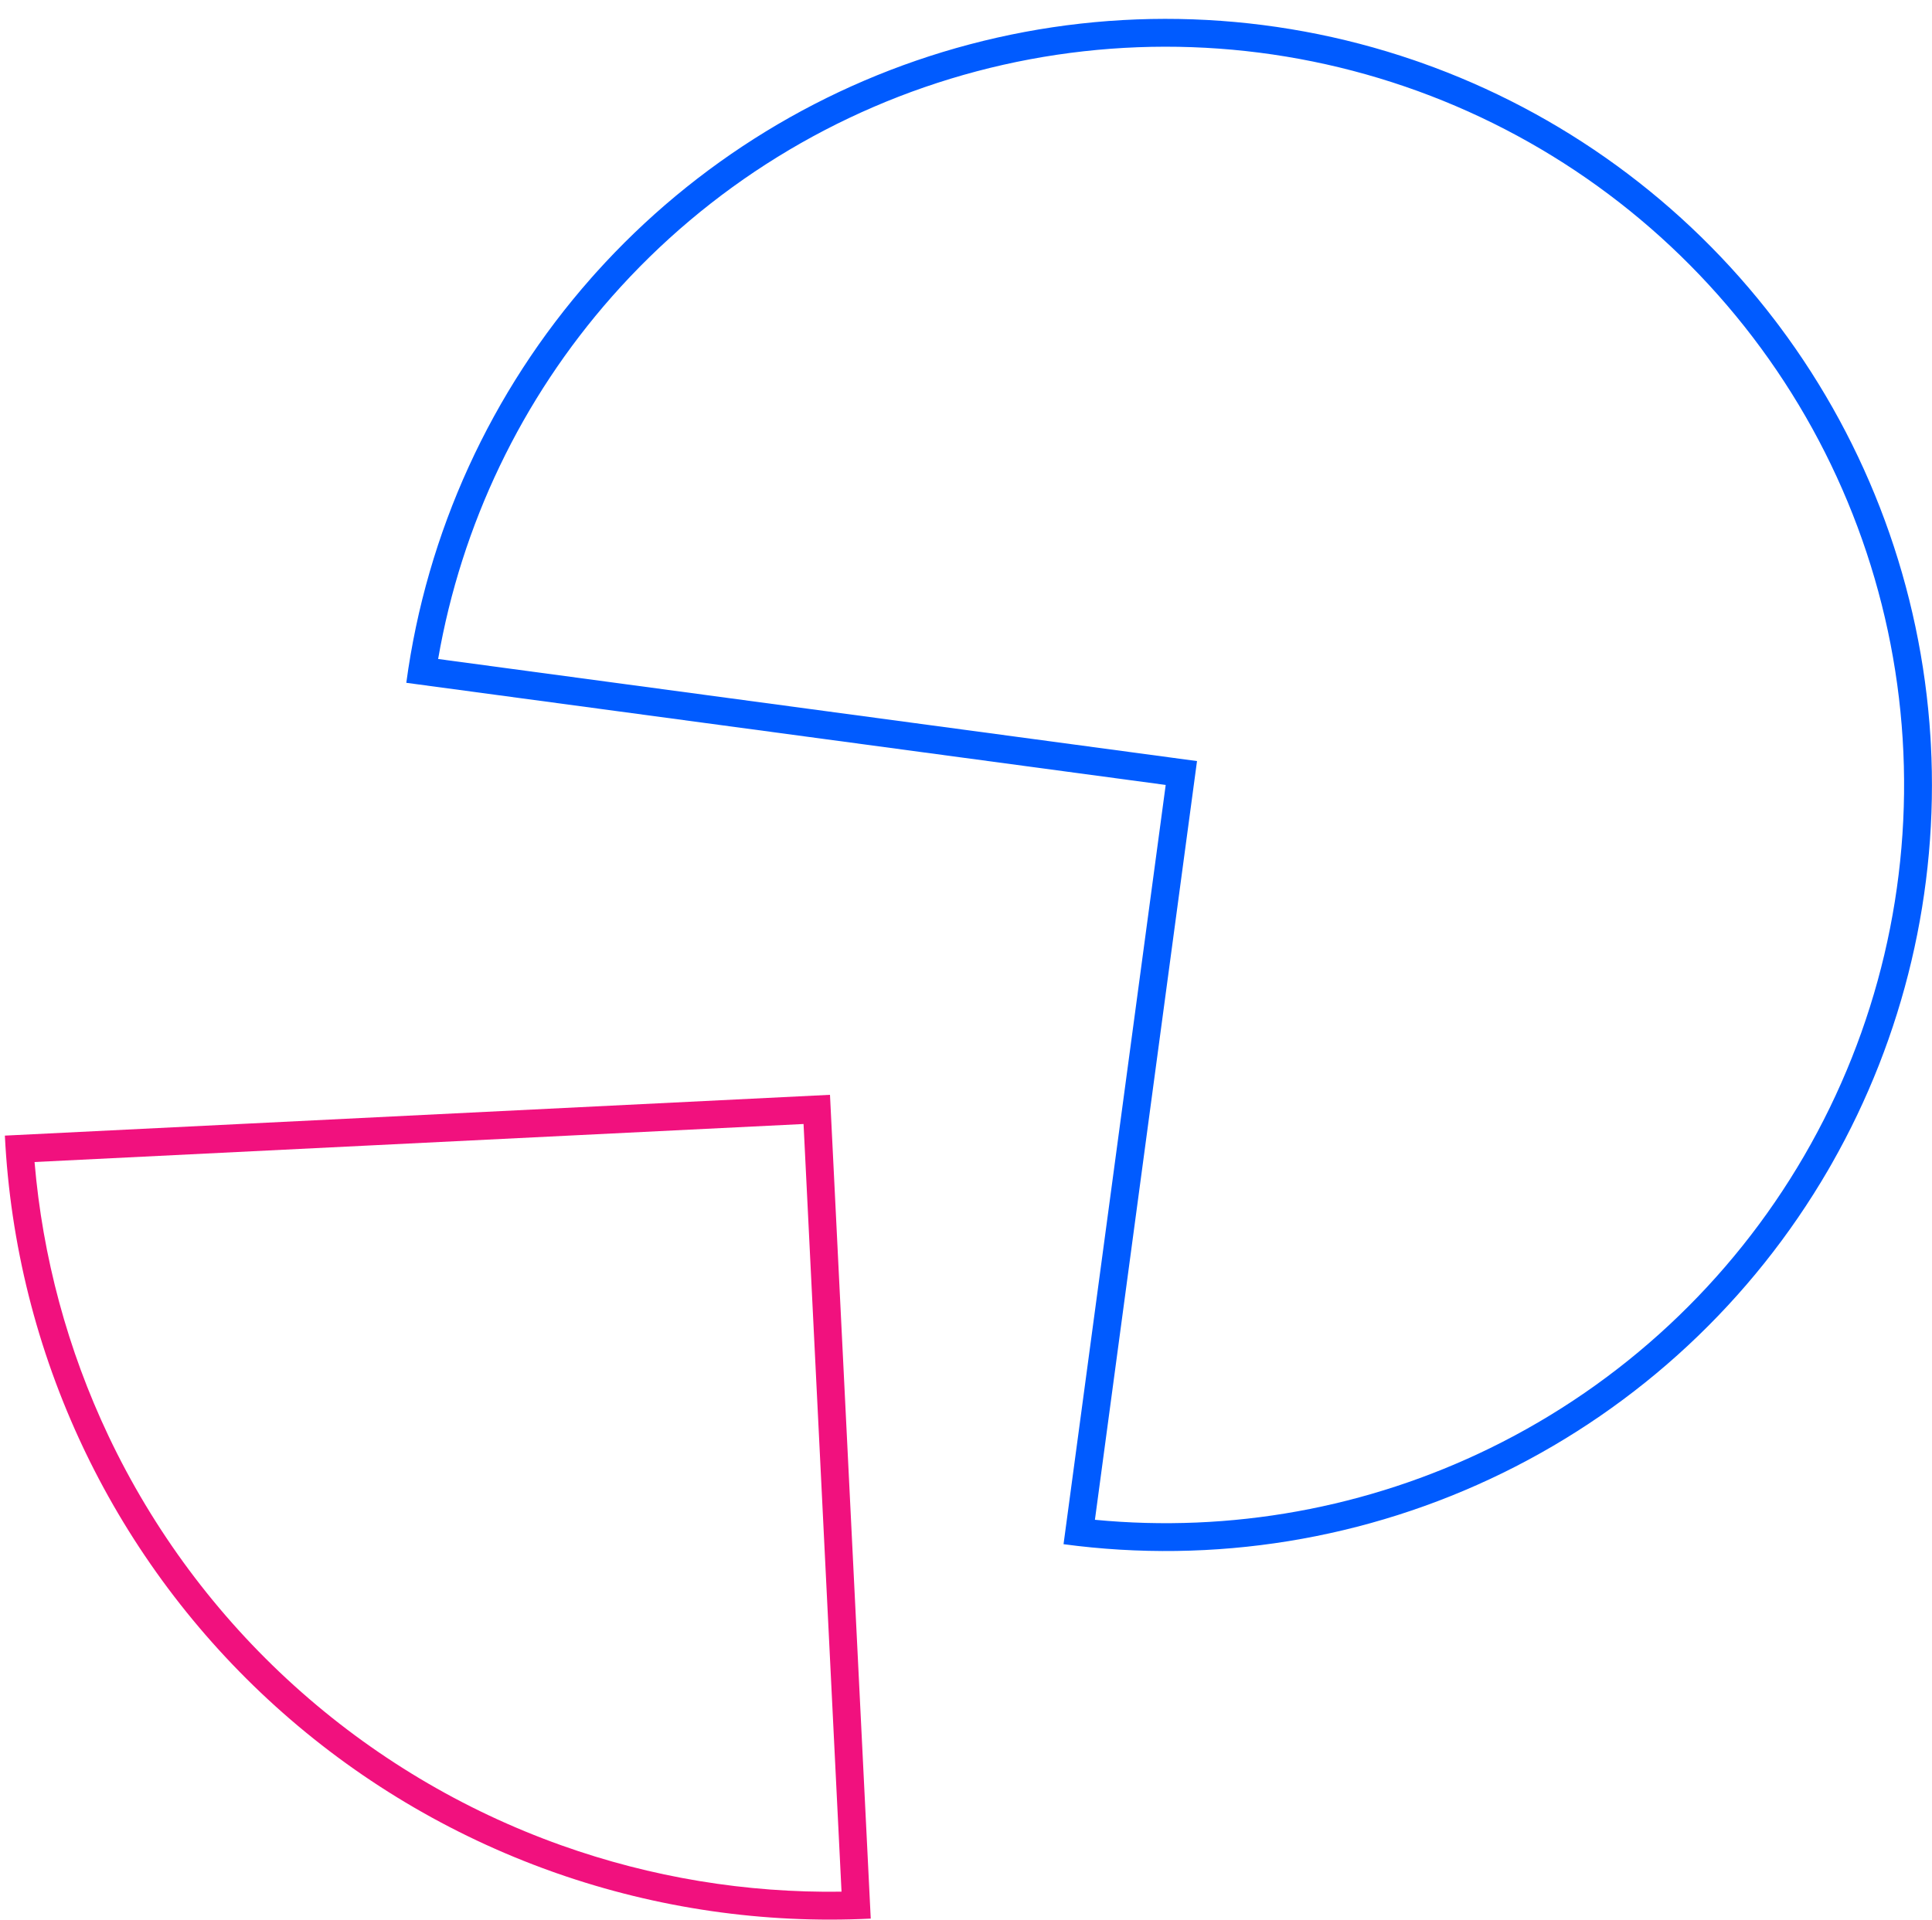
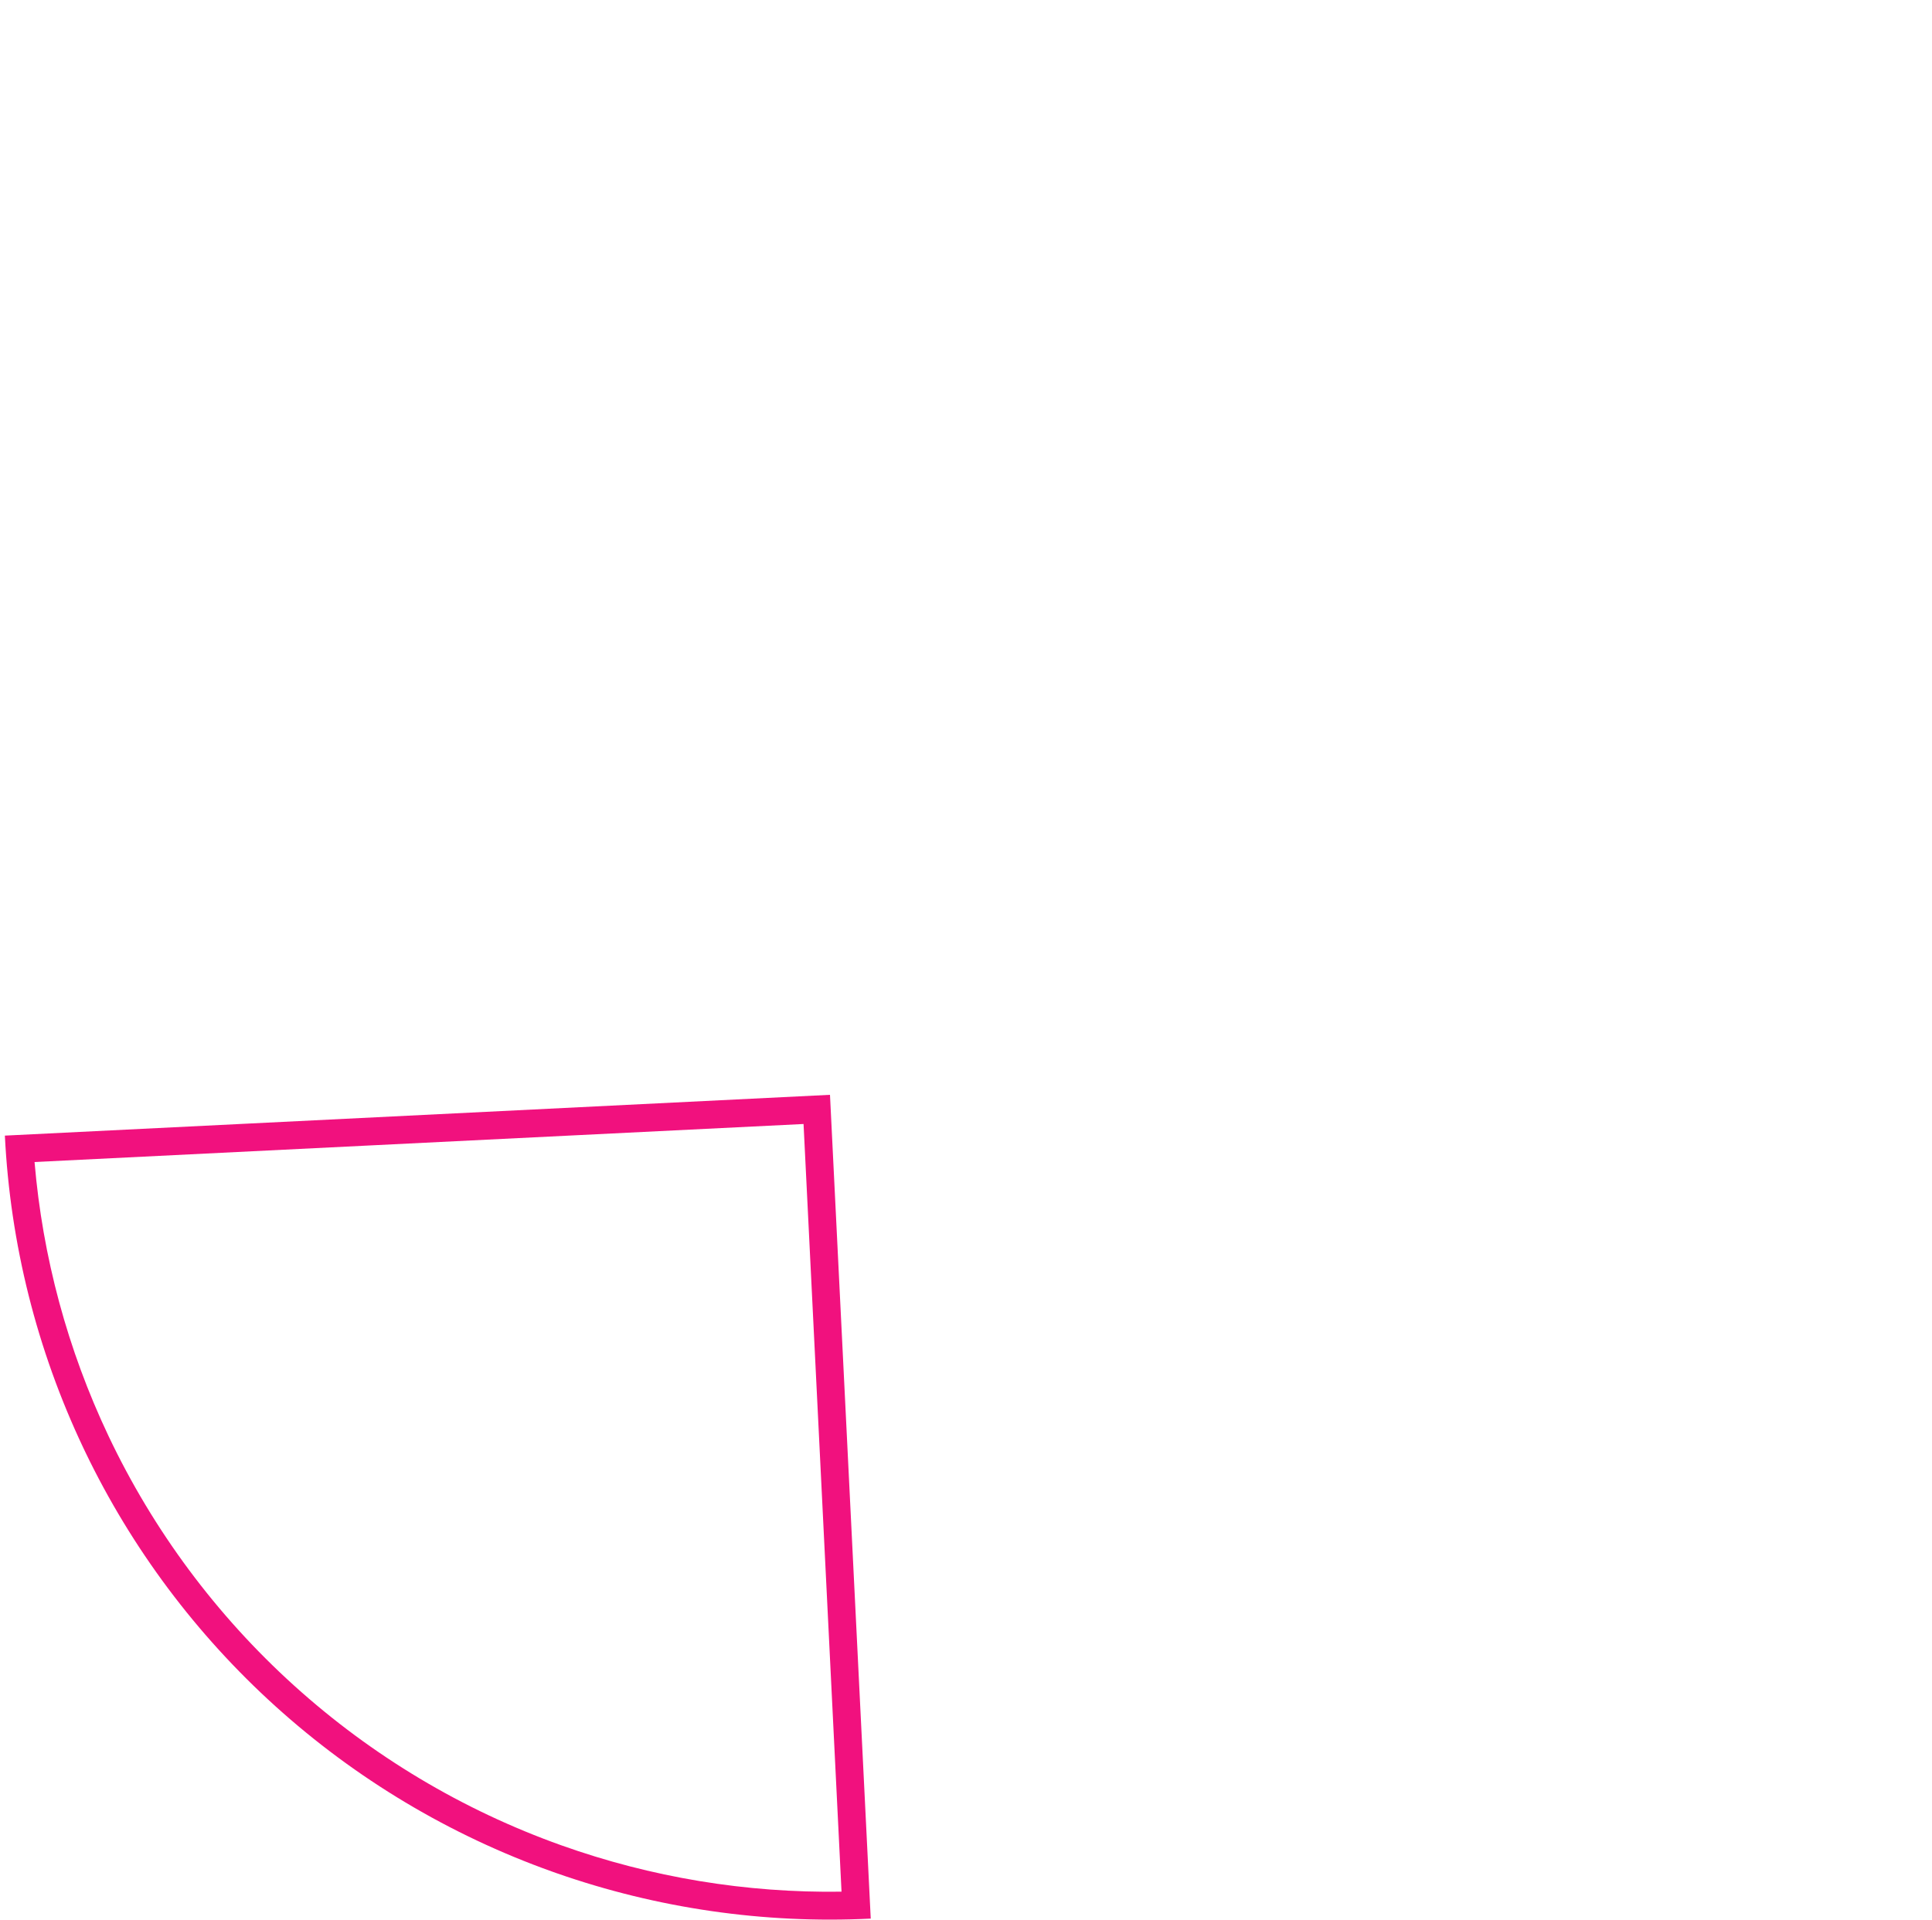
<svg xmlns="http://www.w3.org/2000/svg" width="503" height="500" viewBox="0 0 503 500" fill="none">
  <path d="M1.268 295.723C2.661 323.894 9.598 351.514 21.681 377.007L22.25 378.2C34.295 403.213 51.084 425.661 71.69 444.299C92.623 463.232 117.085 477.862 143.682 487.354L144.93 487.796C171.16 496.975 198.928 500.991 226.698 499.618L216.089 285.099L1.268 295.723ZM219.093 492.607C194.259 492.969 169.542 488.885 146.119 480.526C120.418 471.354 96.78 457.217 76.553 438.922C56.326 420.627 39.906 398.533 28.232 373.901C17.593 351.456 11.085 327.305 8.995 302.599L209.206 292.698L219.093 492.607Z" fill="#F1117E" />
-   <path d="M114.069 171.606C120.126 136.62 135.767 103.942 159.316 77.242C184.467 48.727 217.509 28.31 254.263 18.573C291.017 8.837 329.834 10.218 365.803 22.541C401.773 34.865 433.281 57.578 456.342 87.808C479.403 118.039 492.981 154.429 495.36 192.376C497.739 230.324 488.813 268.126 469.708 301C450.604 333.874 422.18 360.344 388.032 377.064C356.057 392.72 320.408 399.168 285.064 395.764L311.645 198.187L114.069 171.606ZM276.894 402.119C315.997 407.38 355.783 400.927 391.22 383.576C426.656 366.225 456.152 338.757 475.977 304.643L476.898 303.039C495.783 269.838 504.74 231.911 502.703 193.769L502.596 191.923C500.166 153.16 486.474 115.963 463.221 84.887L462.106 83.412C438.549 52.531 406.499 29.209 369.9 16.29L368.154 15.682C330.828 2.894 290.547 1.461 252.407 11.565C214.862 21.511 181.051 42.197 155.109 71.066L153.88 72.447C127.781 102.038 111.042 138.703 105.781 177.807L303.493 204.406L276.894 402.119Z" fill="#005BFF" />
</svg>